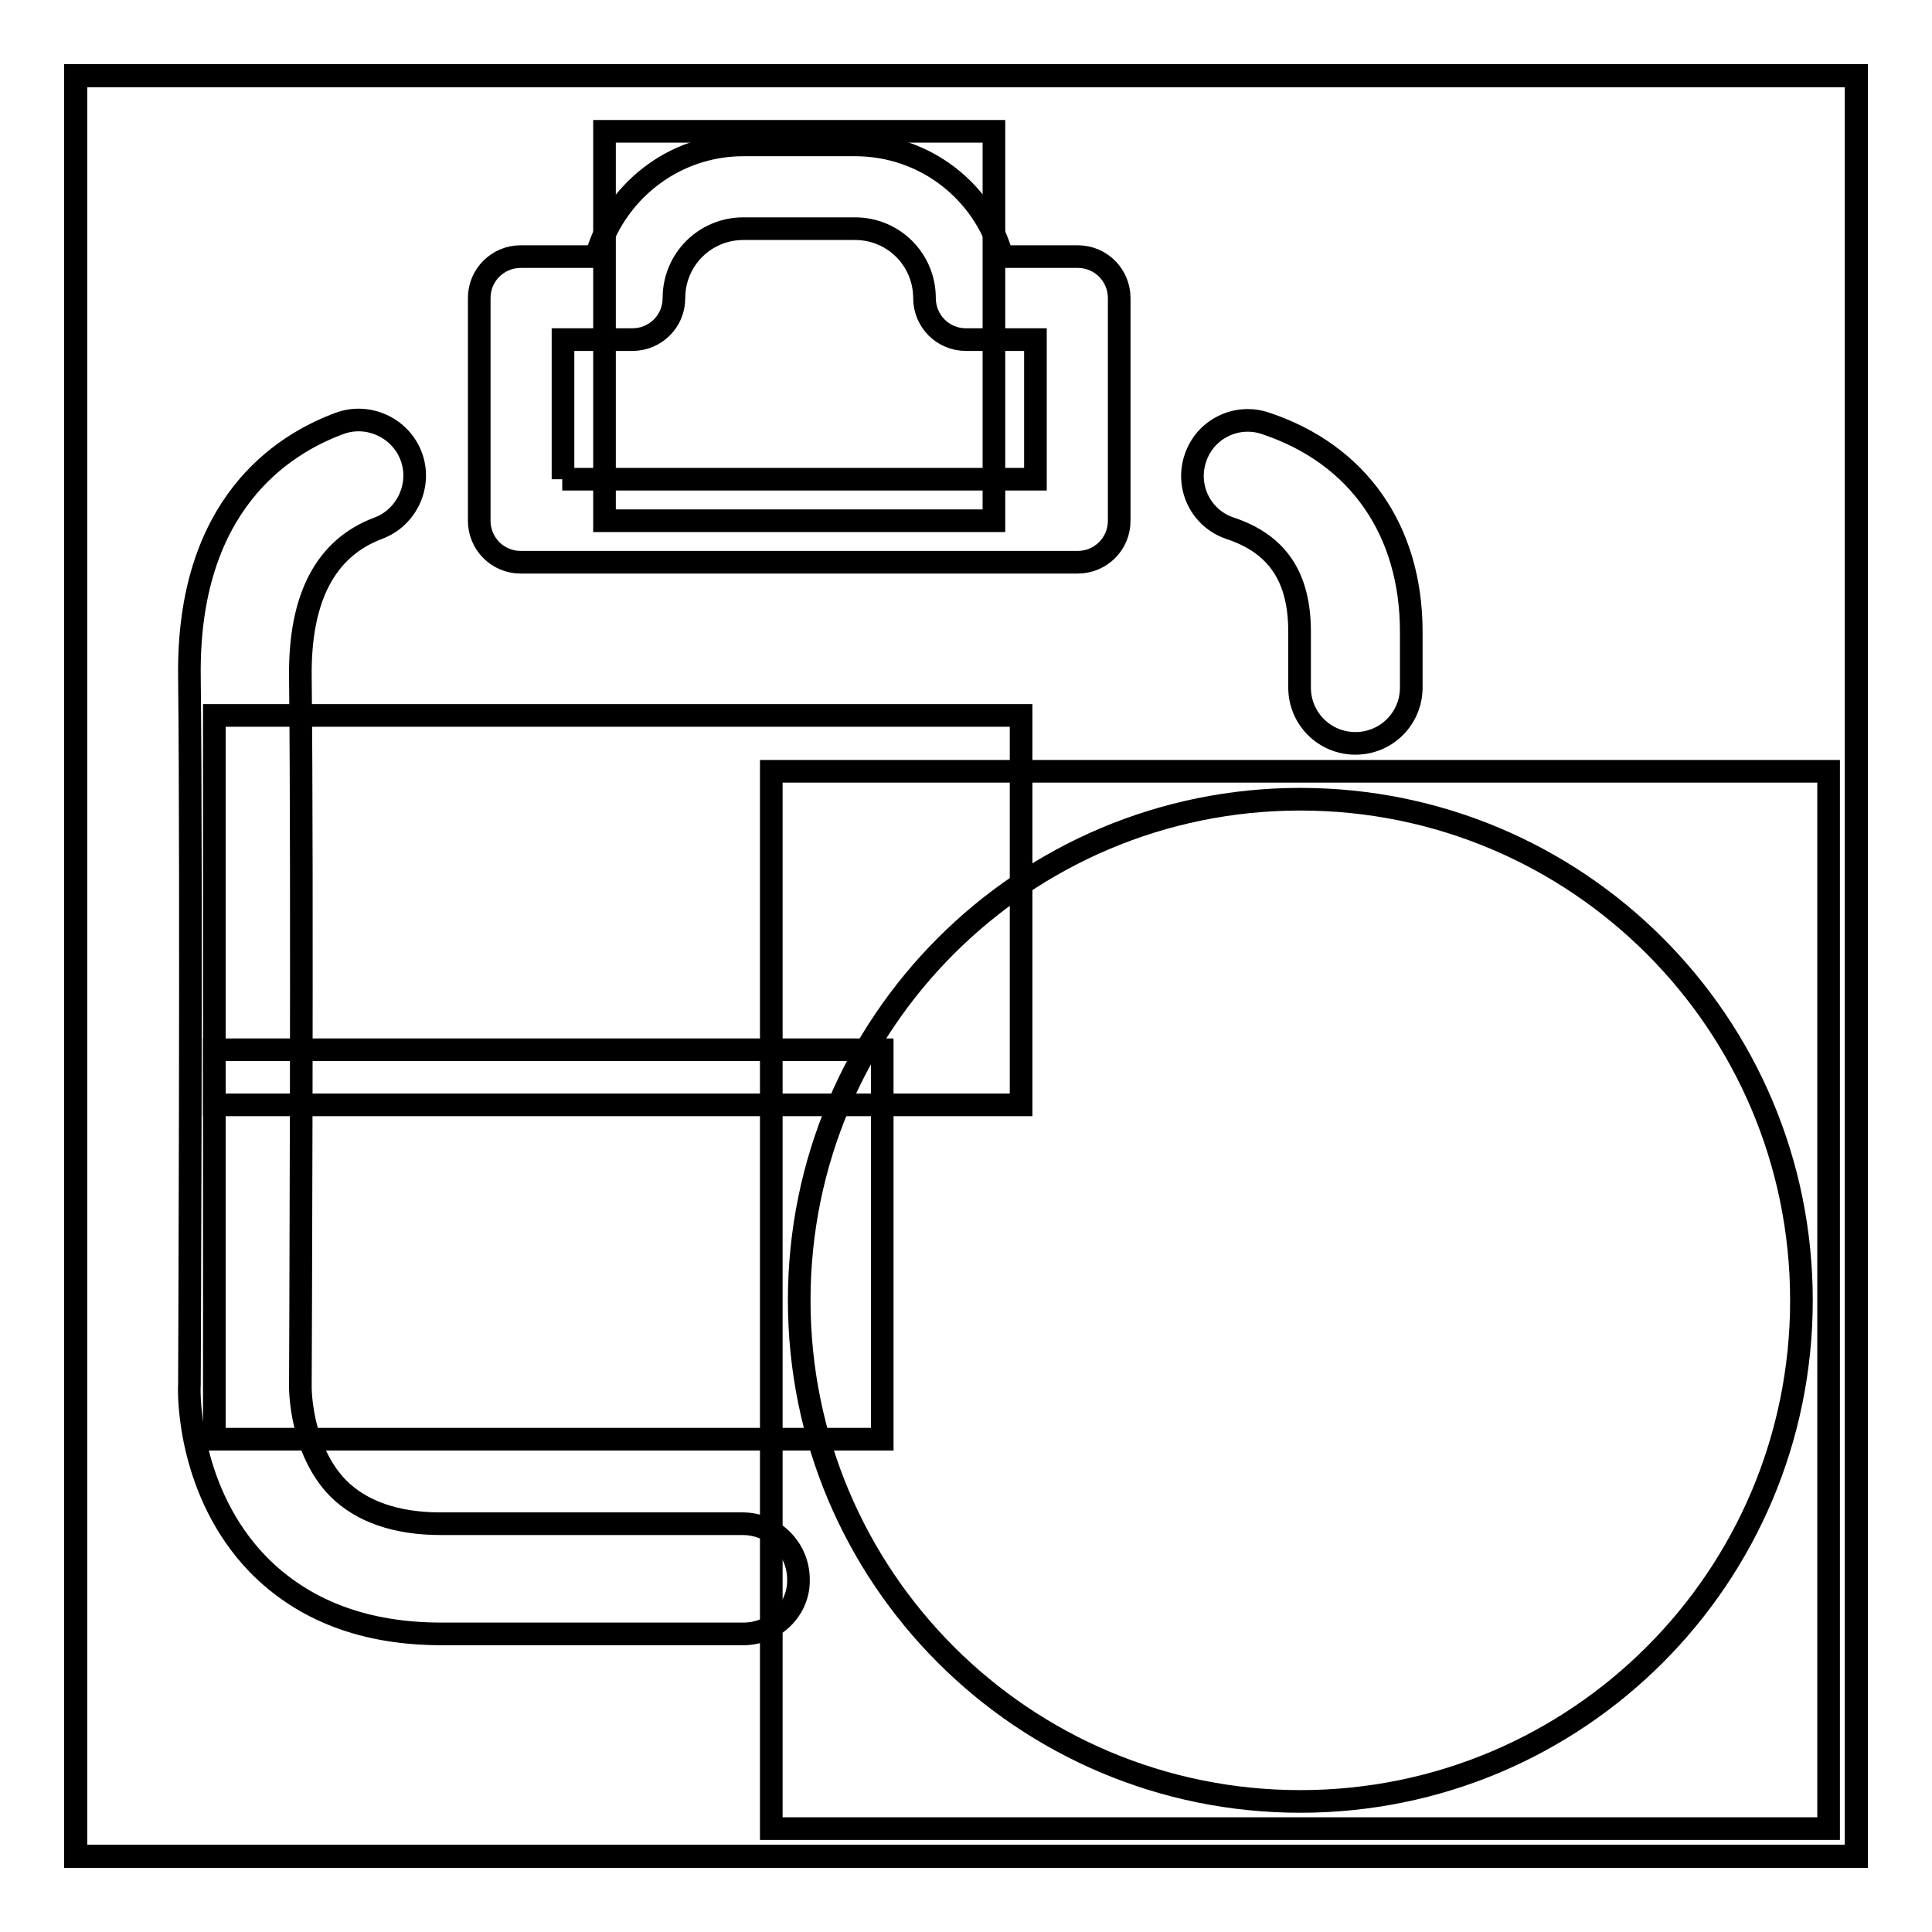
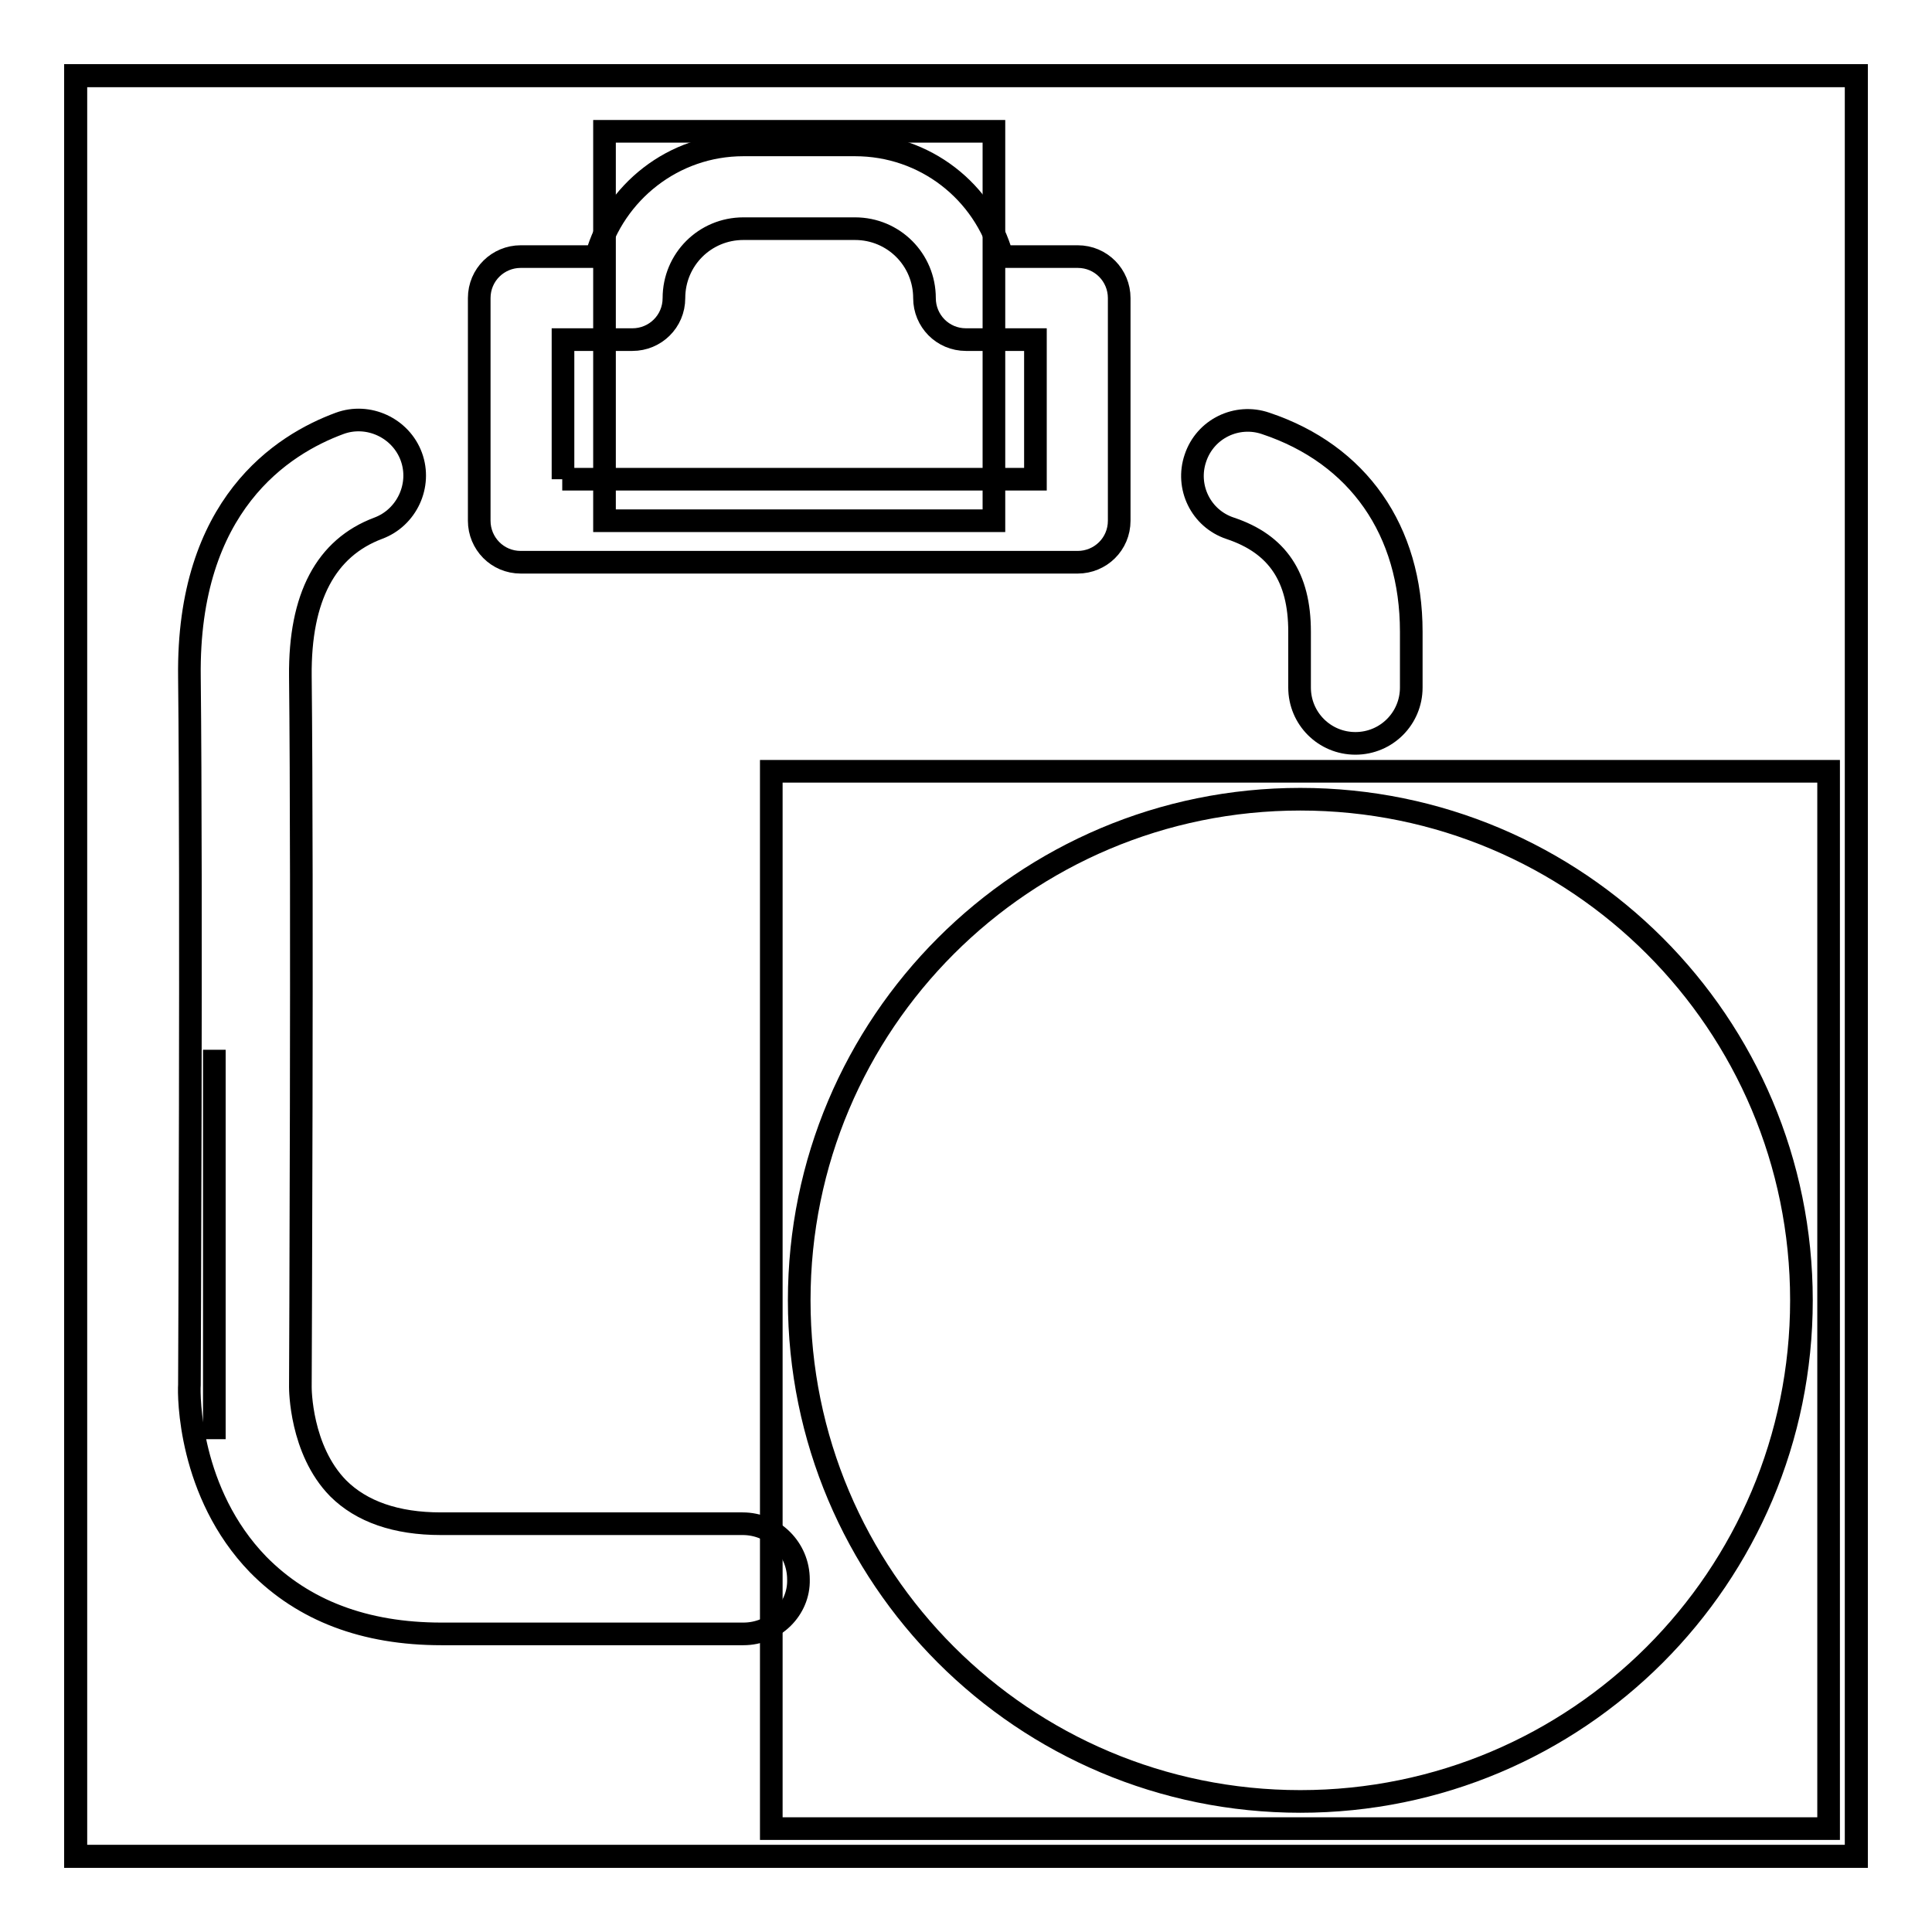
<svg xmlns="http://www.w3.org/2000/svg" version="1.1" x="0px" y="0px" viewBox="0 0 256 256" enable-background="new 0 0 256 256" xml:space="preserve">
  <g>
    <g>
      <path stroke-width="3" fill-opacity="0" stroke="#000000" d="M105.9,172.3c0,36.7,29.7,66.4,66.4,66.4c36.7,0,66.4-29.7,66.4-66.4s-29.7-66.4-66.4-66.4S105.9,135.6,105.9,172.3z" />
-       <path stroke-width="3" fill-opacity="0" stroke="#000000" d="M28.4,94.8h106.9v51.6H28.4V94.8z" />
-       <path stroke-width="3" fill-opacity="0" stroke="#000000" d="M28.4,139.1h88.5v51.6H28.4V139.1z" />
+       <path stroke-width="3" fill-opacity="0" stroke="#000000" d="M28.4,139.1v51.6H28.4V139.1z" />
      <path stroke-width="3" fill-opacity="0" stroke="#000000" d="M142.8,74.5H69c-3.1,0-5.5-2.5-5.5-5.5V39.5c0-3.1,2.5-5.5,5.5-5.5h10c2.4-8.5,10.2-14.8,19.5-14.8h14.8c9.3,0,17.1,6.2,19.5,14.8h10c3.1,0,5.5,2.5,5.5,5.5V69C148.3,72.1,145.8,74.5,142.8,74.5z M74.5,63.5h62.7V45H128c-3.1,0-5.5-2.5-5.5-5.5c0-5.1-4.1-9.2-9.2-9.2H98.5c-5.1,0-9.2,4.1-9.2,9.2c0,3.1-2.5,5.5-5.5,5.5h-9.2V63.5z" />
      <path stroke-width="3" fill-opacity="0" stroke="#000000" d="M80.1,17.4h51.6V69H80.1V17.4z" />
      <path stroke-width="3" fill-opacity="0" stroke="#000000" d="M98.5,216.5h-40c-10.2,0-18.3-3.1-24.3-9.2c-9.2-9.5-9.2-22.4-9.1-23.8c0-0.5,0.3-66.2,0-93.8C24.8,66.9,37.4,58.9,45,56.1c3.8-1.4,8.1,0.6,9.5,4.4c1.4,3.8-0.6,8.1-4.4,9.5c-6.9,2.6-10.4,9.1-10.3,19.6c0.3,27.7,0,93.5,0,94.2c0,0.2,0,8.3,5,13.4c3.1,3.1,7.7,4.7,13.6,4.7h40c4.1,0,7.4,3.3,7.4,7.4C105.9,213.2,102.6,216.5,98.5,216.5z" />
      <path stroke-width="3" fill-opacity="0" stroke="#000000" d="M179.6,98.5c-4.1,0-7.4-3.3-7.4-7.4v-7.4c0-7.2-2.9-11.6-9.2-13.7c-3.9-1.3-5.9-5.5-4.6-9.3c1.3-3.9,5.5-5.9,9.3-4.6C180,60.2,187,70.3,187,83.7v7.4C187,95.2,183.7,98.5,179.6,98.5z" />
      <path stroke-width="3" fill-opacity="0" stroke="#000000" d="M10,10h236v236H10V10z" />
      <path stroke-width="3" fill-opacity="0" stroke="#000000" d="M10,10h236v236H10V10z" />
      <path stroke-width="3" fill-opacity="0" stroke="#000000" d="M10,10h236v236H10V10z" />
      <path stroke-width="3" fill-opacity="0" stroke="#000000" d="M10,10h236v236H10V10z" />
-       <path stroke-width="3" fill-opacity="0" stroke="#000000" d="M10,10h236v236H10V10z" />
      <path stroke-width="3" fill-opacity="0" stroke="#000000" d="M102.2,102.2h140.1v140.1H102.2V102.2z" />
-       <path stroke-width="3" fill-opacity="0" stroke="#000000" d="M10,10h236v236H10V10z" />
      <path stroke-width="3" fill-opacity="0" stroke="#000000" d="M10,10h236v236H10V10z" />
    </g>
  </g>
</svg>